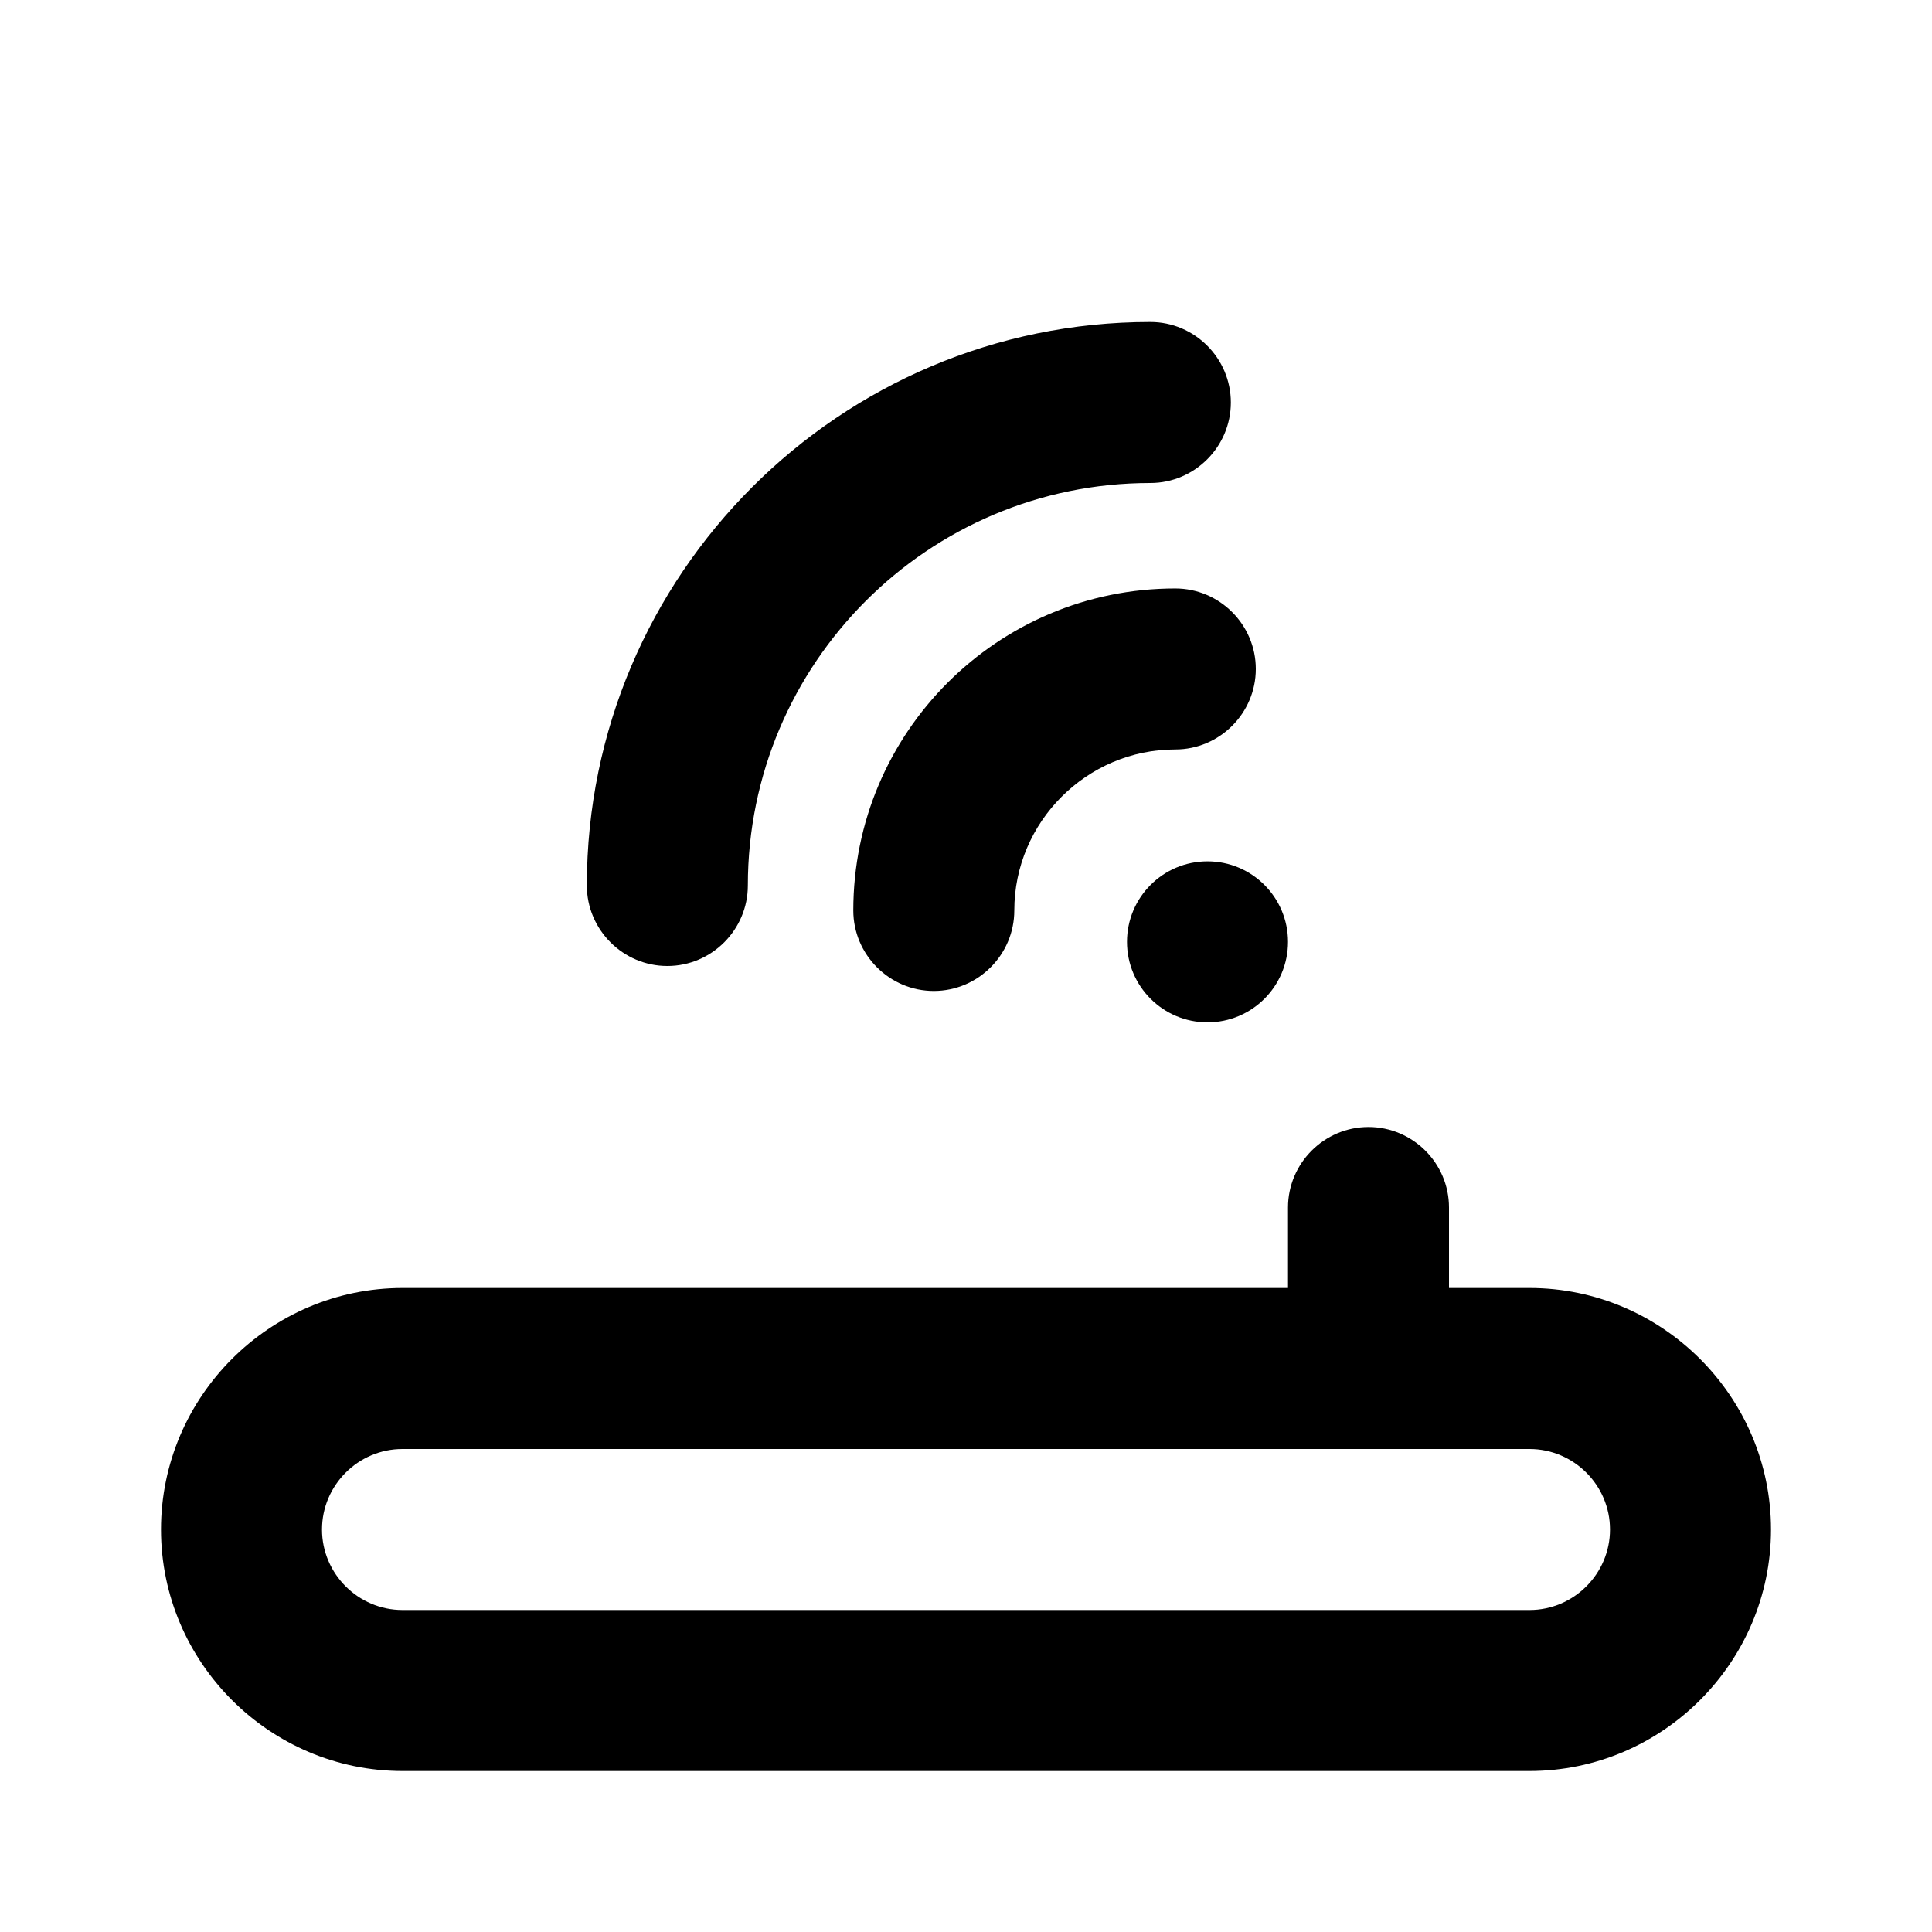
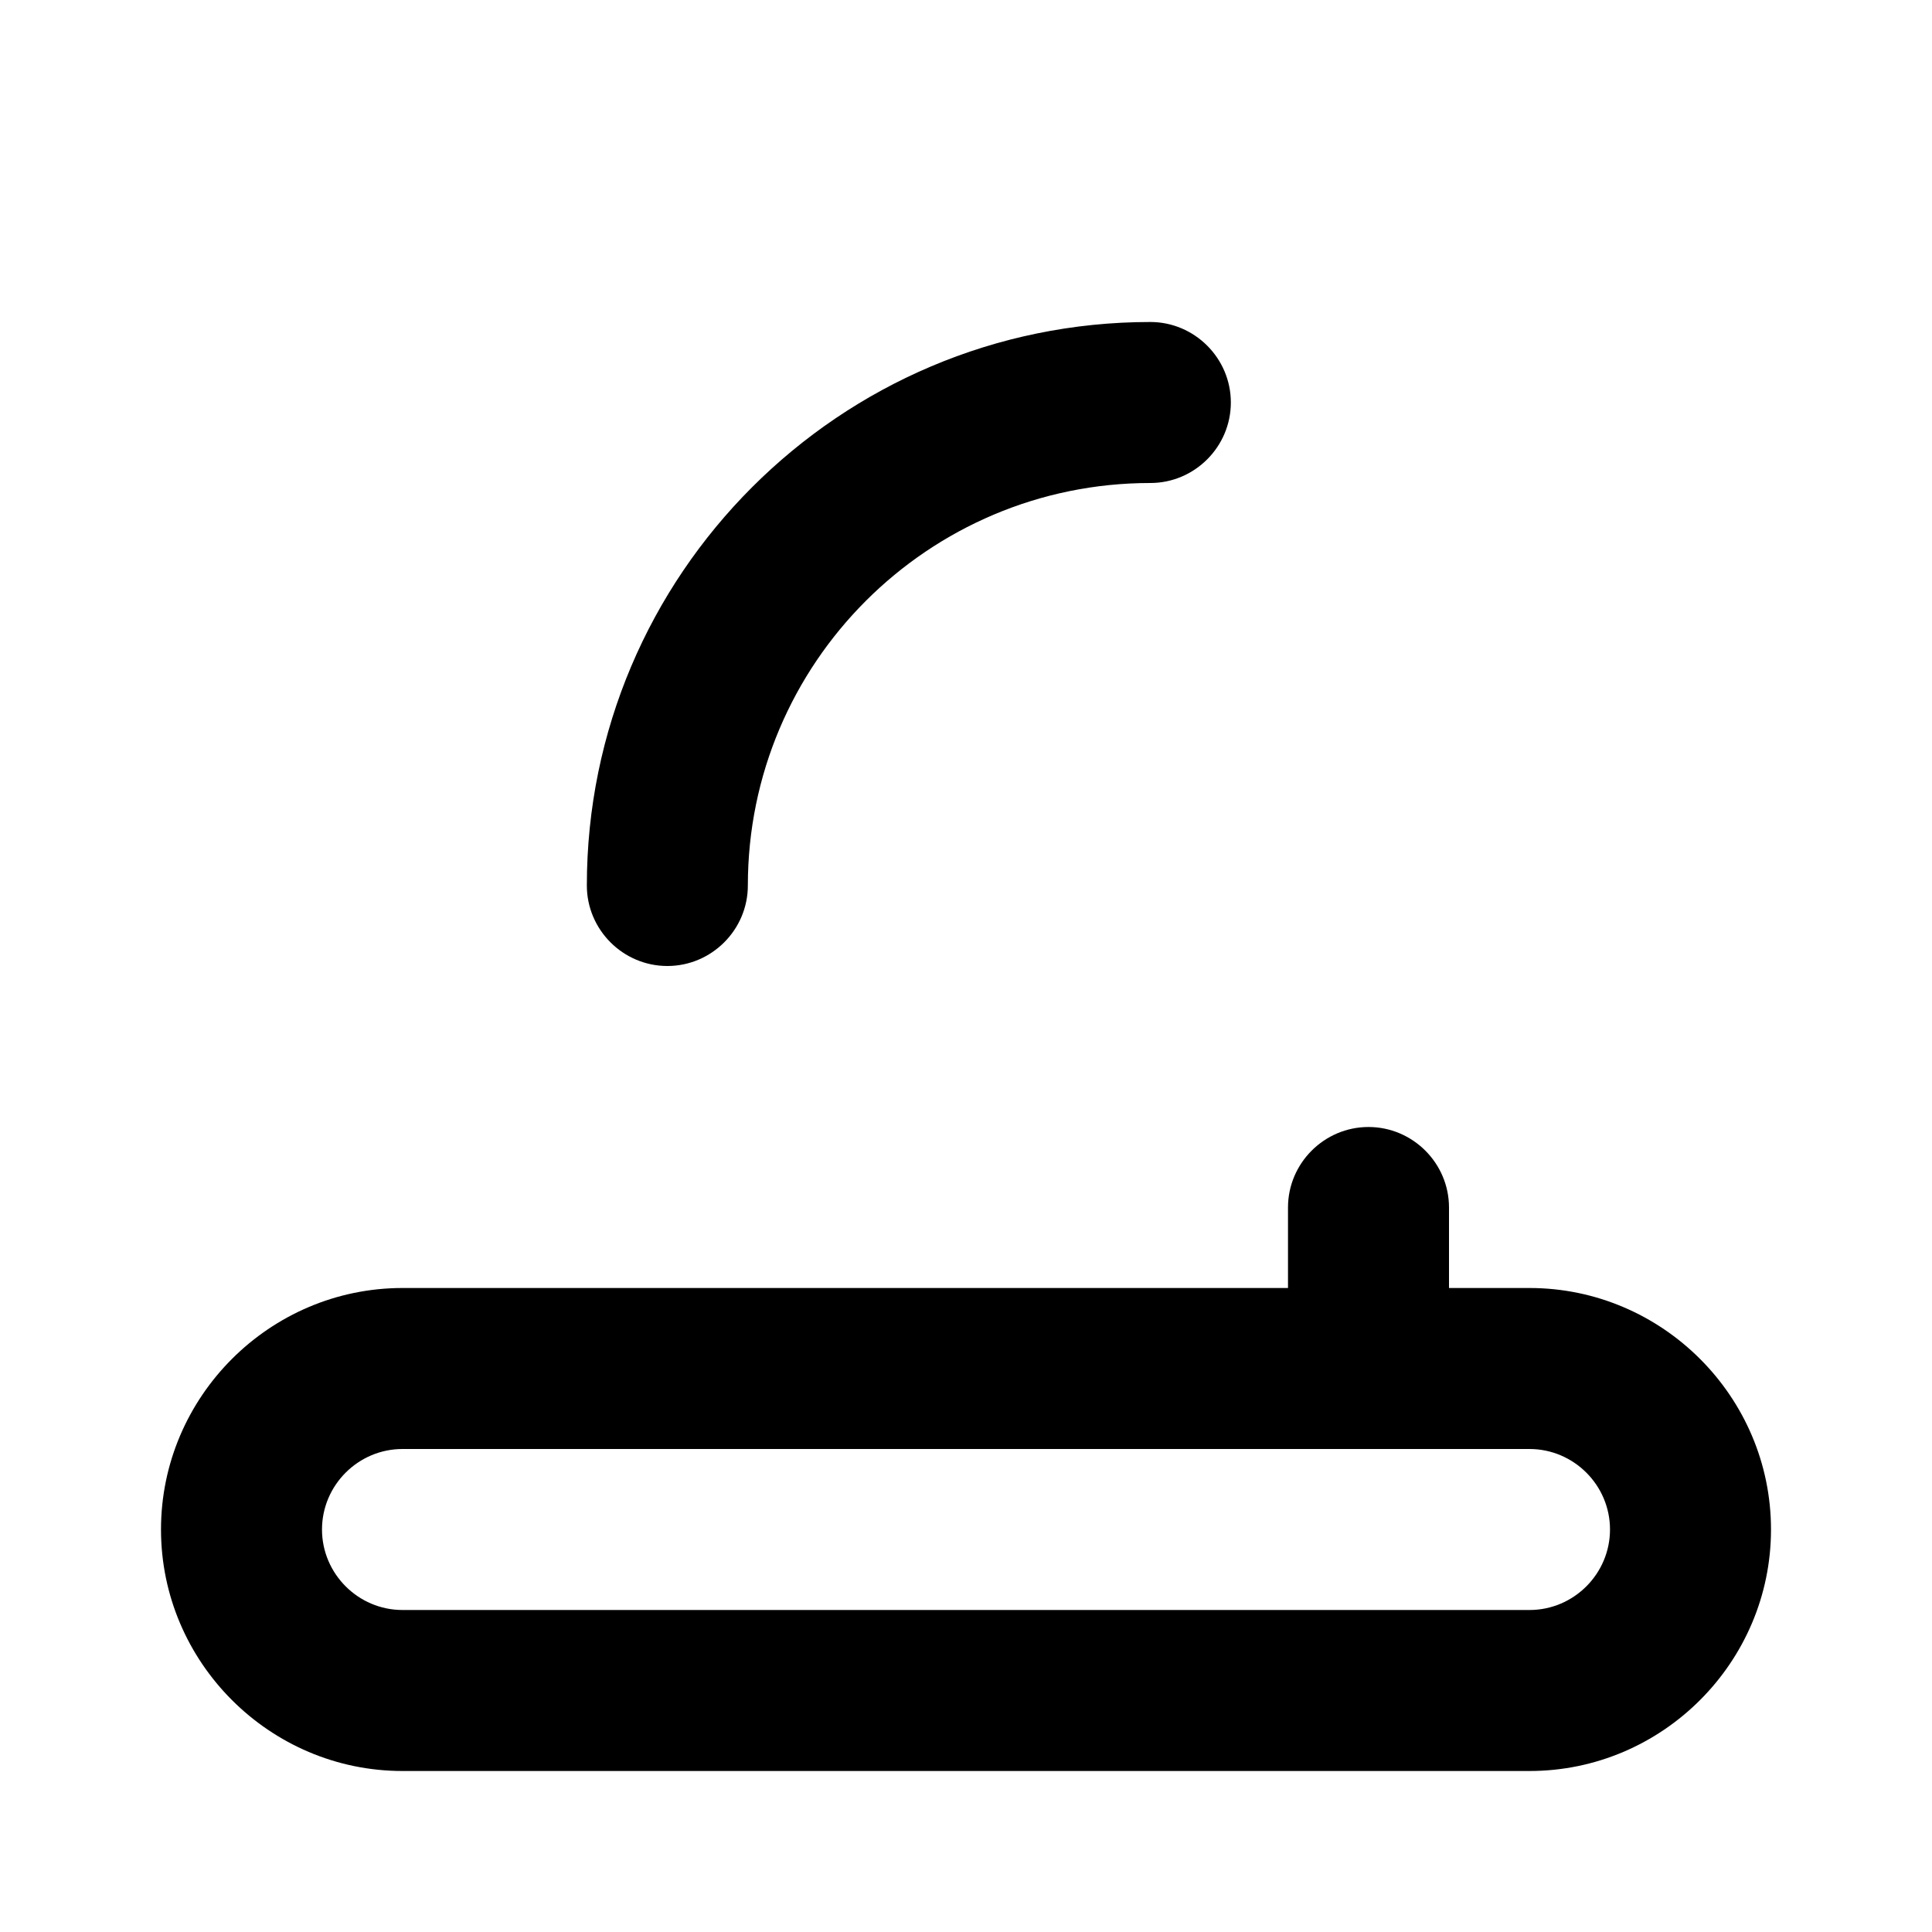
<svg xmlns="http://www.w3.org/2000/svg" id="Icons" viewBox="0 0 24 24">
  <path d="M19,22c1.65,0,3-1.35,3-3s-1.35-3-3-3h-1v-1c0-.55-.45-1-1-1s-1,.45-1,1v1H5c-1.65,0-3,1.35-3,3s1.35,3,3,3h14Zm-15-3c0-.55,.45-1,1-1h14c.55,0,1,.45,1,1s-.45,1-1,1H5c-.55,0-1-.45-1-1Z" />
-   <path d="M10.6,11.31c0,.55,.45,1,1,1s1-.45,1-1c0-1.1,.9-2,2-2,.55,0,1-.45,1-1s-.45-1-1-1c-2.21,0-4,1.79-4,4Z" />
  <path d="M8.29,12c.55,0,1-.45,1-1,0-2.76,2.24-5,5-5,.55,0,1-.45,1-1s-.45-1-1-1c-3.86,0-7,3.14-7,7,0,.55,.45,1,1,1Z" />
-   <circle cx="15" cy="11.7" r="1" />
</svg>